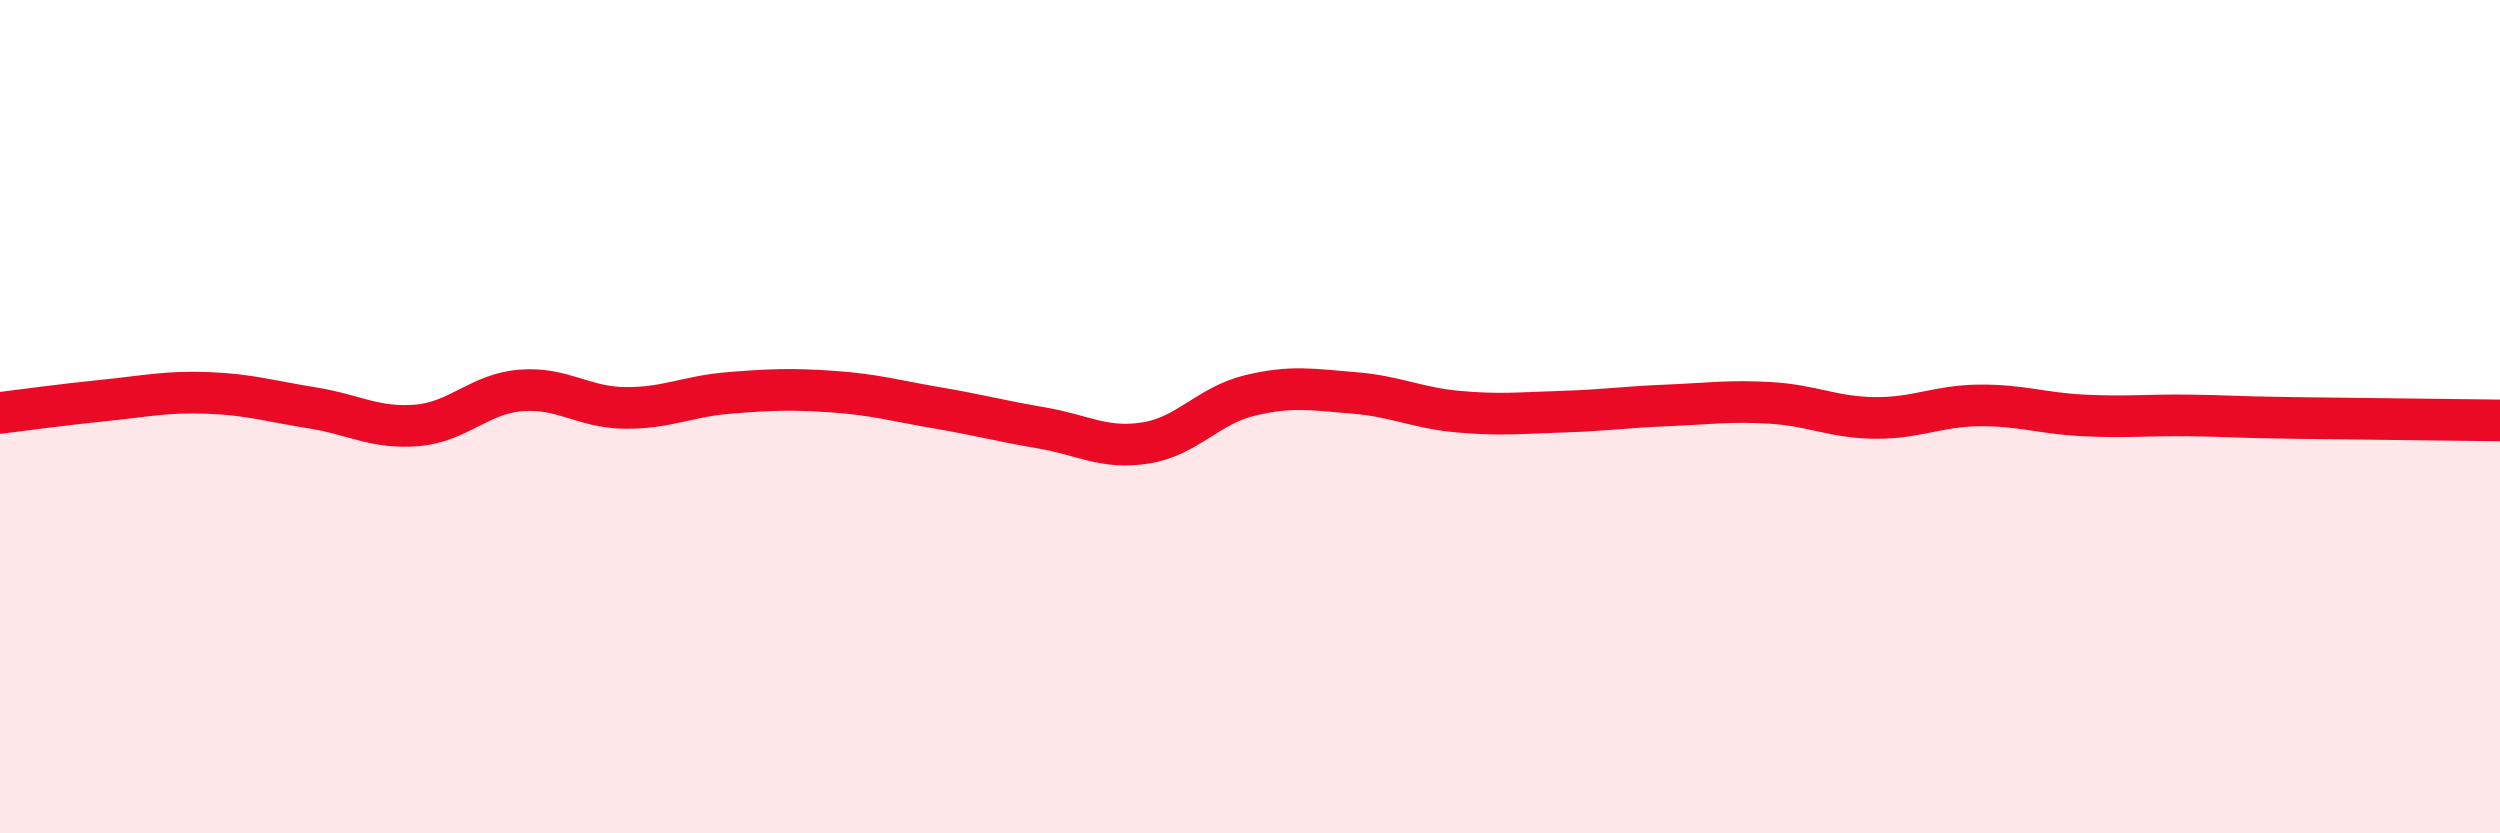
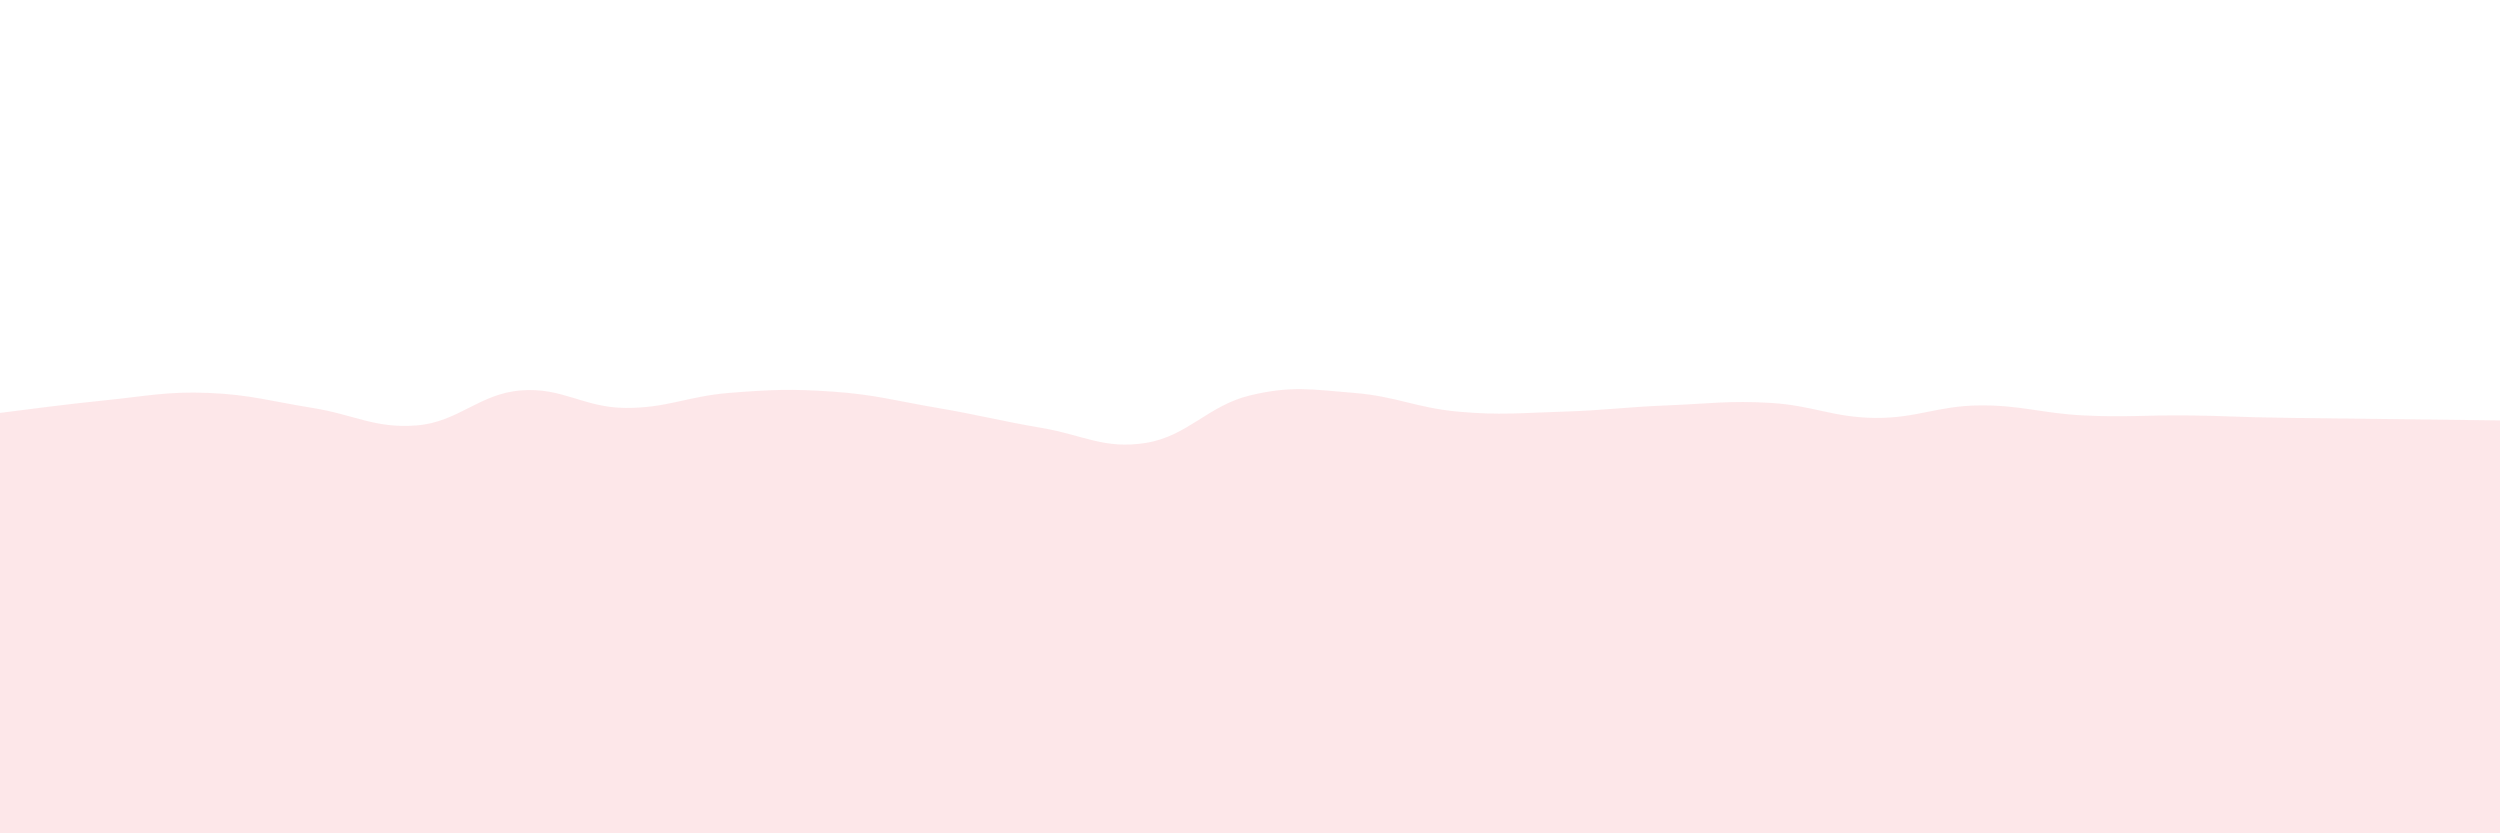
<svg xmlns="http://www.w3.org/2000/svg" width="60" height="20" viewBox="0 0 60 20">
  <path d="M 0,9.91 C 0.5,9.85 1.5,9.71 2.5,9.61 C 3.5,9.51 4,9.39 5,9.43 C 6,9.47 6.5,9.63 7.5,9.79 C 8.5,9.95 9,10.29 10,10.21 C 11,10.13 11.5,9.45 12.5,9.37 C 13.5,9.29 14,9.78 15,9.79 C 16,9.8 16.5,9.51 17.5,9.43 C 18.5,9.35 19,9.33 20,9.4 C 21,9.47 21.5,9.62 22.5,9.79 C 23.5,9.96 24,10.1 25,10.27 C 26,10.44 26.5,10.79 27.5,10.63 C 28.5,10.47 29,9.73 30,9.49 C 31,9.25 31.5,9.35 32.5,9.43 C 33.5,9.51 34,9.79 35,9.88 C 36,9.97 36.5,9.91 37.5,9.88 C 38.5,9.85 39,9.77 40,9.73 C 41,9.69 41.5,9.61 42.5,9.67 C 43.5,9.73 44,10.02 45,10.03 C 46,10.04 46.5,9.74 47.5,9.73 C 48.5,9.72 49,9.92 50,9.97 C 51,10.02 51.5,9.96 52.5,9.97 C 53.5,9.98 53.5,10.01 55,10.03 C 56.5,10.05 59,10.08 60,10.09L60 20L0 20Z" fill="#EB0A25" opacity="0.1" stroke-linecap="round" stroke-linejoin="round" />
-   <path d="M 0,9.91 C 0.5,9.85 1.5,9.71 2.5,9.61 C 3.5,9.51 4,9.39 5,9.43 C 6,9.47 6.5,9.63 7.5,9.79 C 8.5,9.95 9,10.29 10,10.21 C 11,10.13 11.5,9.45 12.5,9.37 C 13.5,9.29 14,9.78 15,9.79 C 16,9.8 16.5,9.51 17.5,9.43 C 18.5,9.35 19,9.33 20,9.4 C 21,9.47 21.5,9.62 22.5,9.79 C 23.5,9.96 24,10.1 25,10.27 C 26,10.44 26.5,10.79 27.5,10.63 C 28.5,10.47 29,9.73 30,9.49 C 31,9.25 31.5,9.35 32.5,9.43 C 33.5,9.51 34,9.79 35,9.88 C 36,9.97 36.5,9.91 37.5,9.88 C 38.5,9.85 39,9.77 40,9.73 C 41,9.69 41.5,9.61 42.5,9.67 C 43.5,9.73 44,10.02 45,10.03 C 46,10.04 46.5,9.74 47.5,9.73 C 48.5,9.72 49,9.92 50,9.97 C 51,10.02 51.5,9.96 52.5,9.97 C 53.5,9.98 53.5,10.01 55,10.03 C 56.5,10.05 59,10.08 60,10.09" stroke="#EB0A25" stroke-width="1" fill="none" stroke-linecap="round" stroke-linejoin="round" />
</svg>